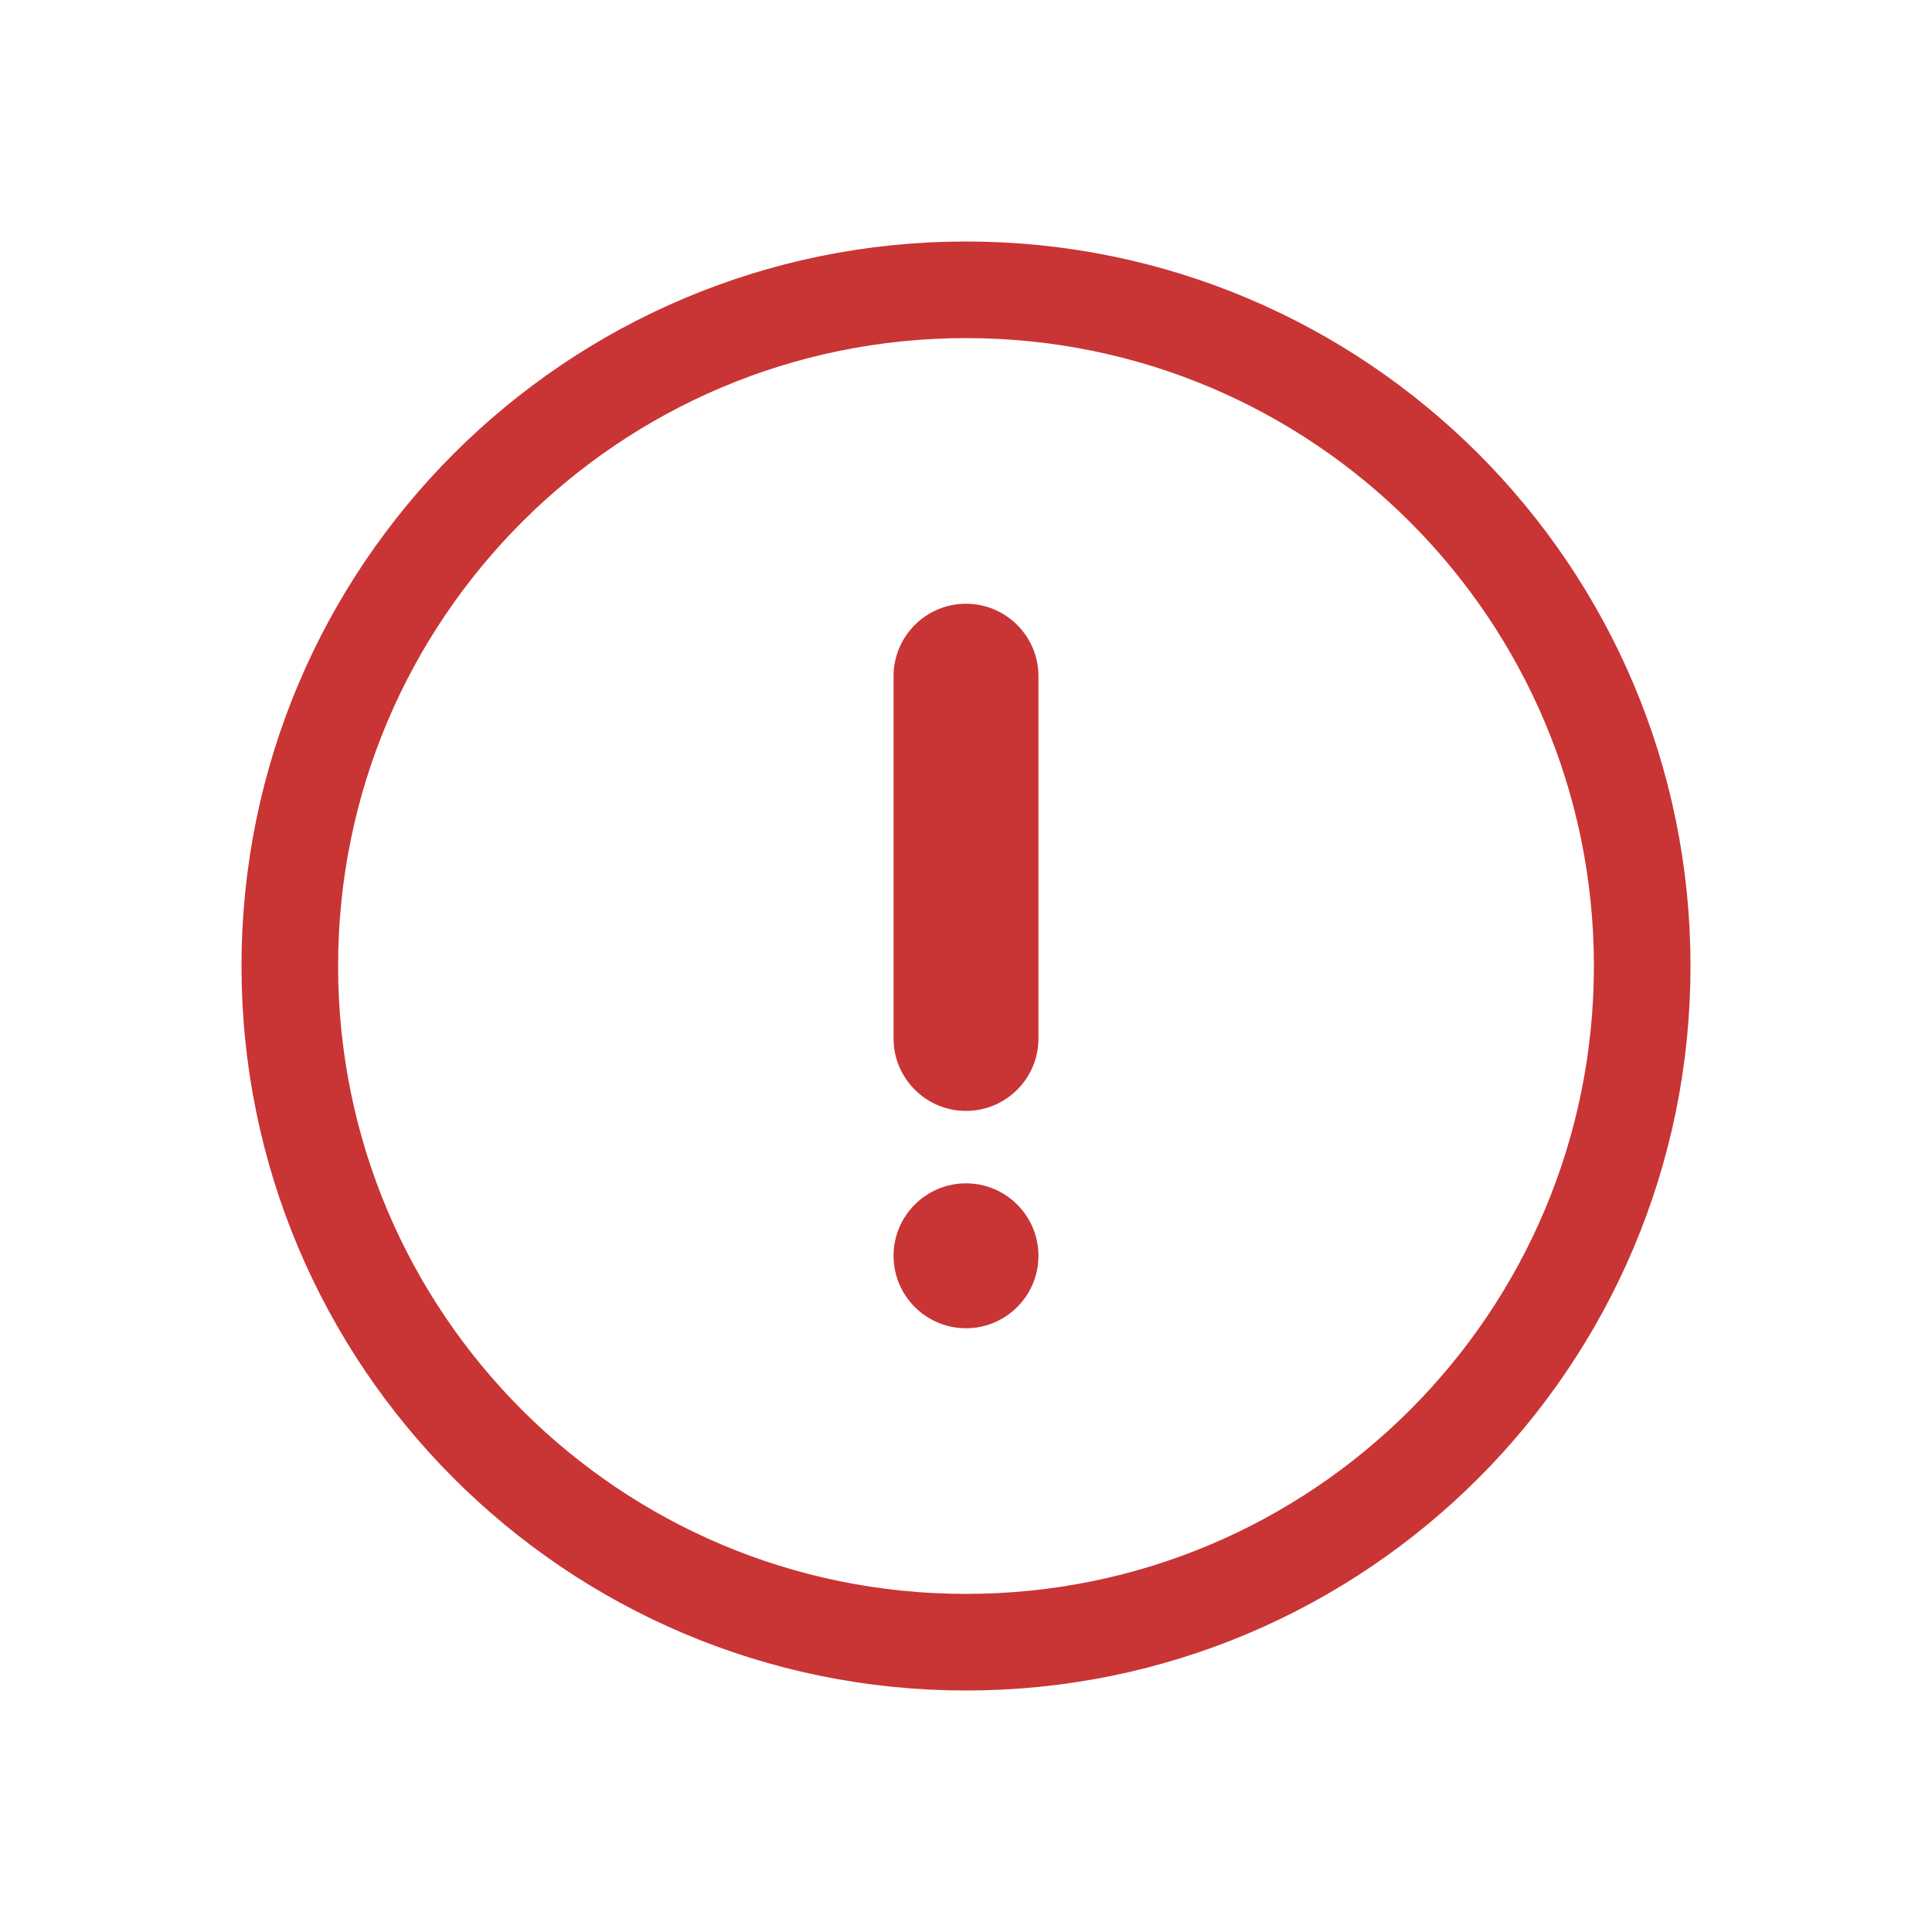
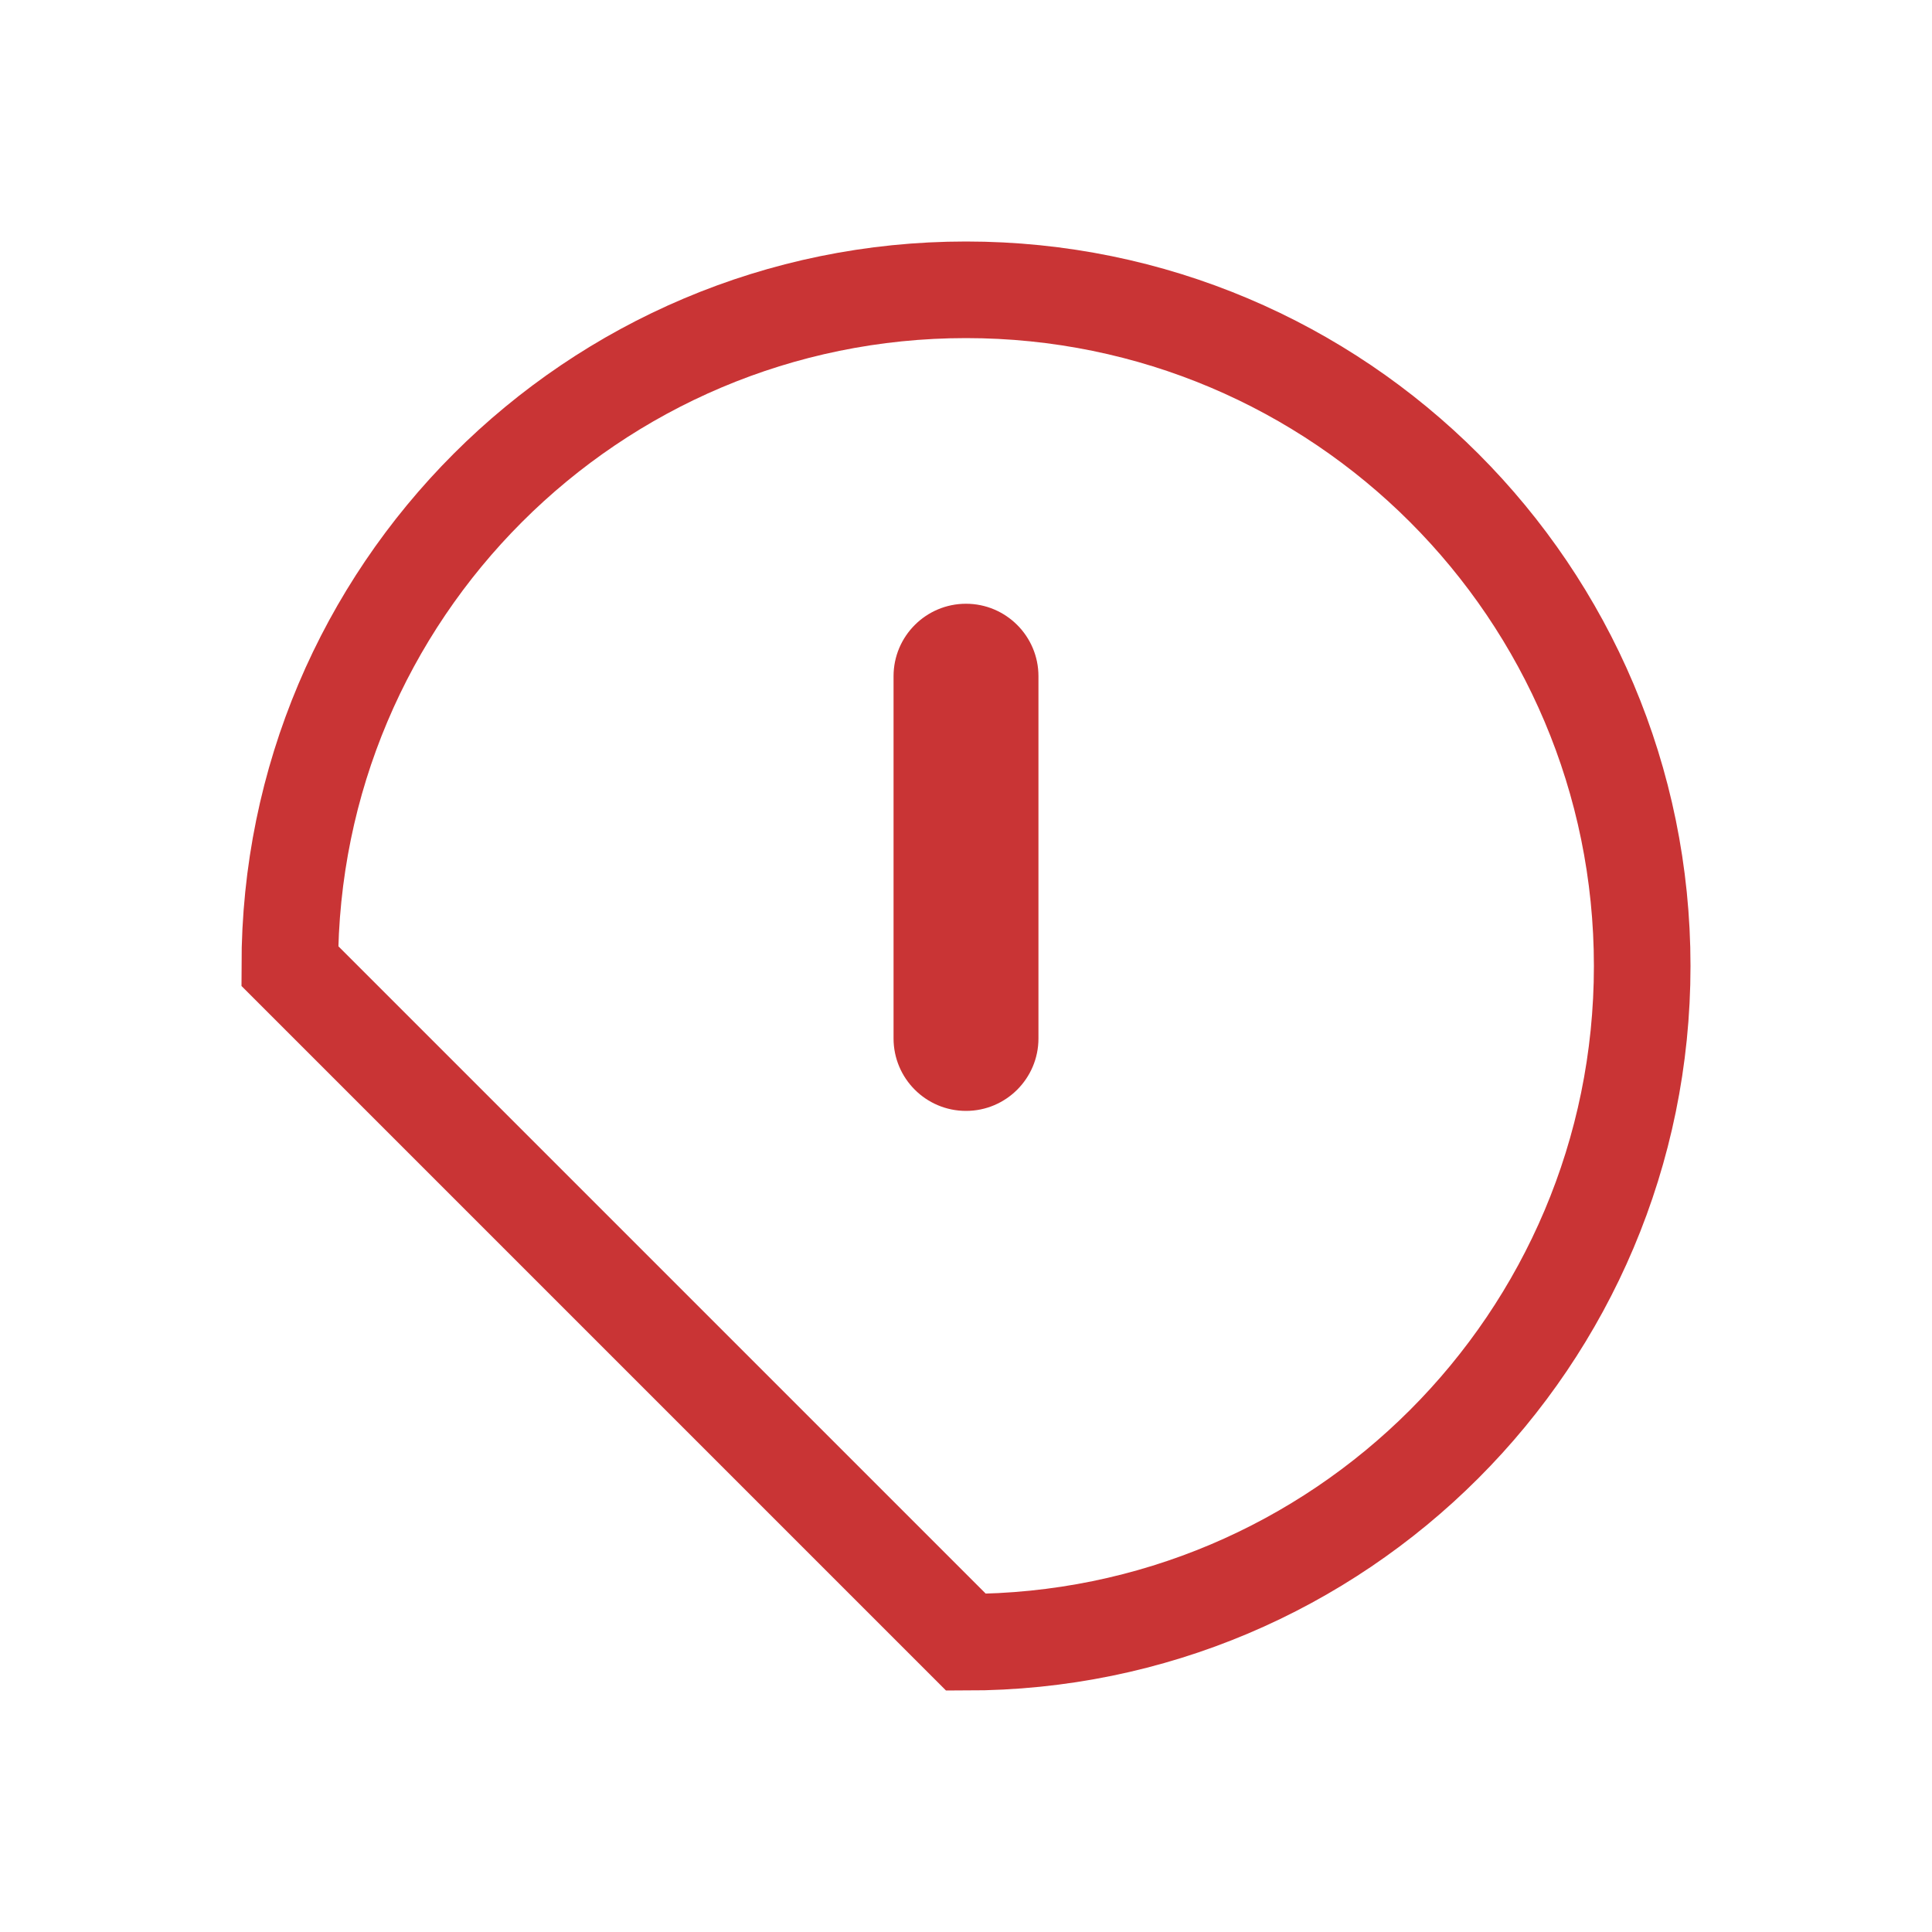
<svg xmlns="http://www.w3.org/2000/svg" width="20" height="20" viewBox="0 0 20 20" fill="none">
-   <path d="M3 10C3 6.134 6.134 3 10 3C13.866 3 17 6.134 17 10C17 13.866 13.866 17 10 17C6.134 17 3 13.866 3 10Z" stroke="#C93435" />
+   <path d="M3 10C3 6.134 6.134 3 10 3C13.866 3 17 6.134 17 10C17 13.866 13.866 17 10 17Z" stroke="#C93435" />
  <path d="M10 11.5C10.414 11.5 10.75 11.164 10.75 10.75V7C10.75 6.586 10.414 6.25 10 6.25C9.586 6.25 9.25 6.586 9.25 7V10.75C9.25 11.164 9.586 11.5 10 11.5Z" fill="#C93435" />
-   <path d="M9.25 13C9.25 13.414 9.586 13.75 10 13.75C10.414 13.75 10.75 13.414 10.75 13C10.75 12.586 10.414 12.25 10 12.25C9.586 12.25 9.25 12.586 9.25 13Z" fill="#C93435" />
</svg>